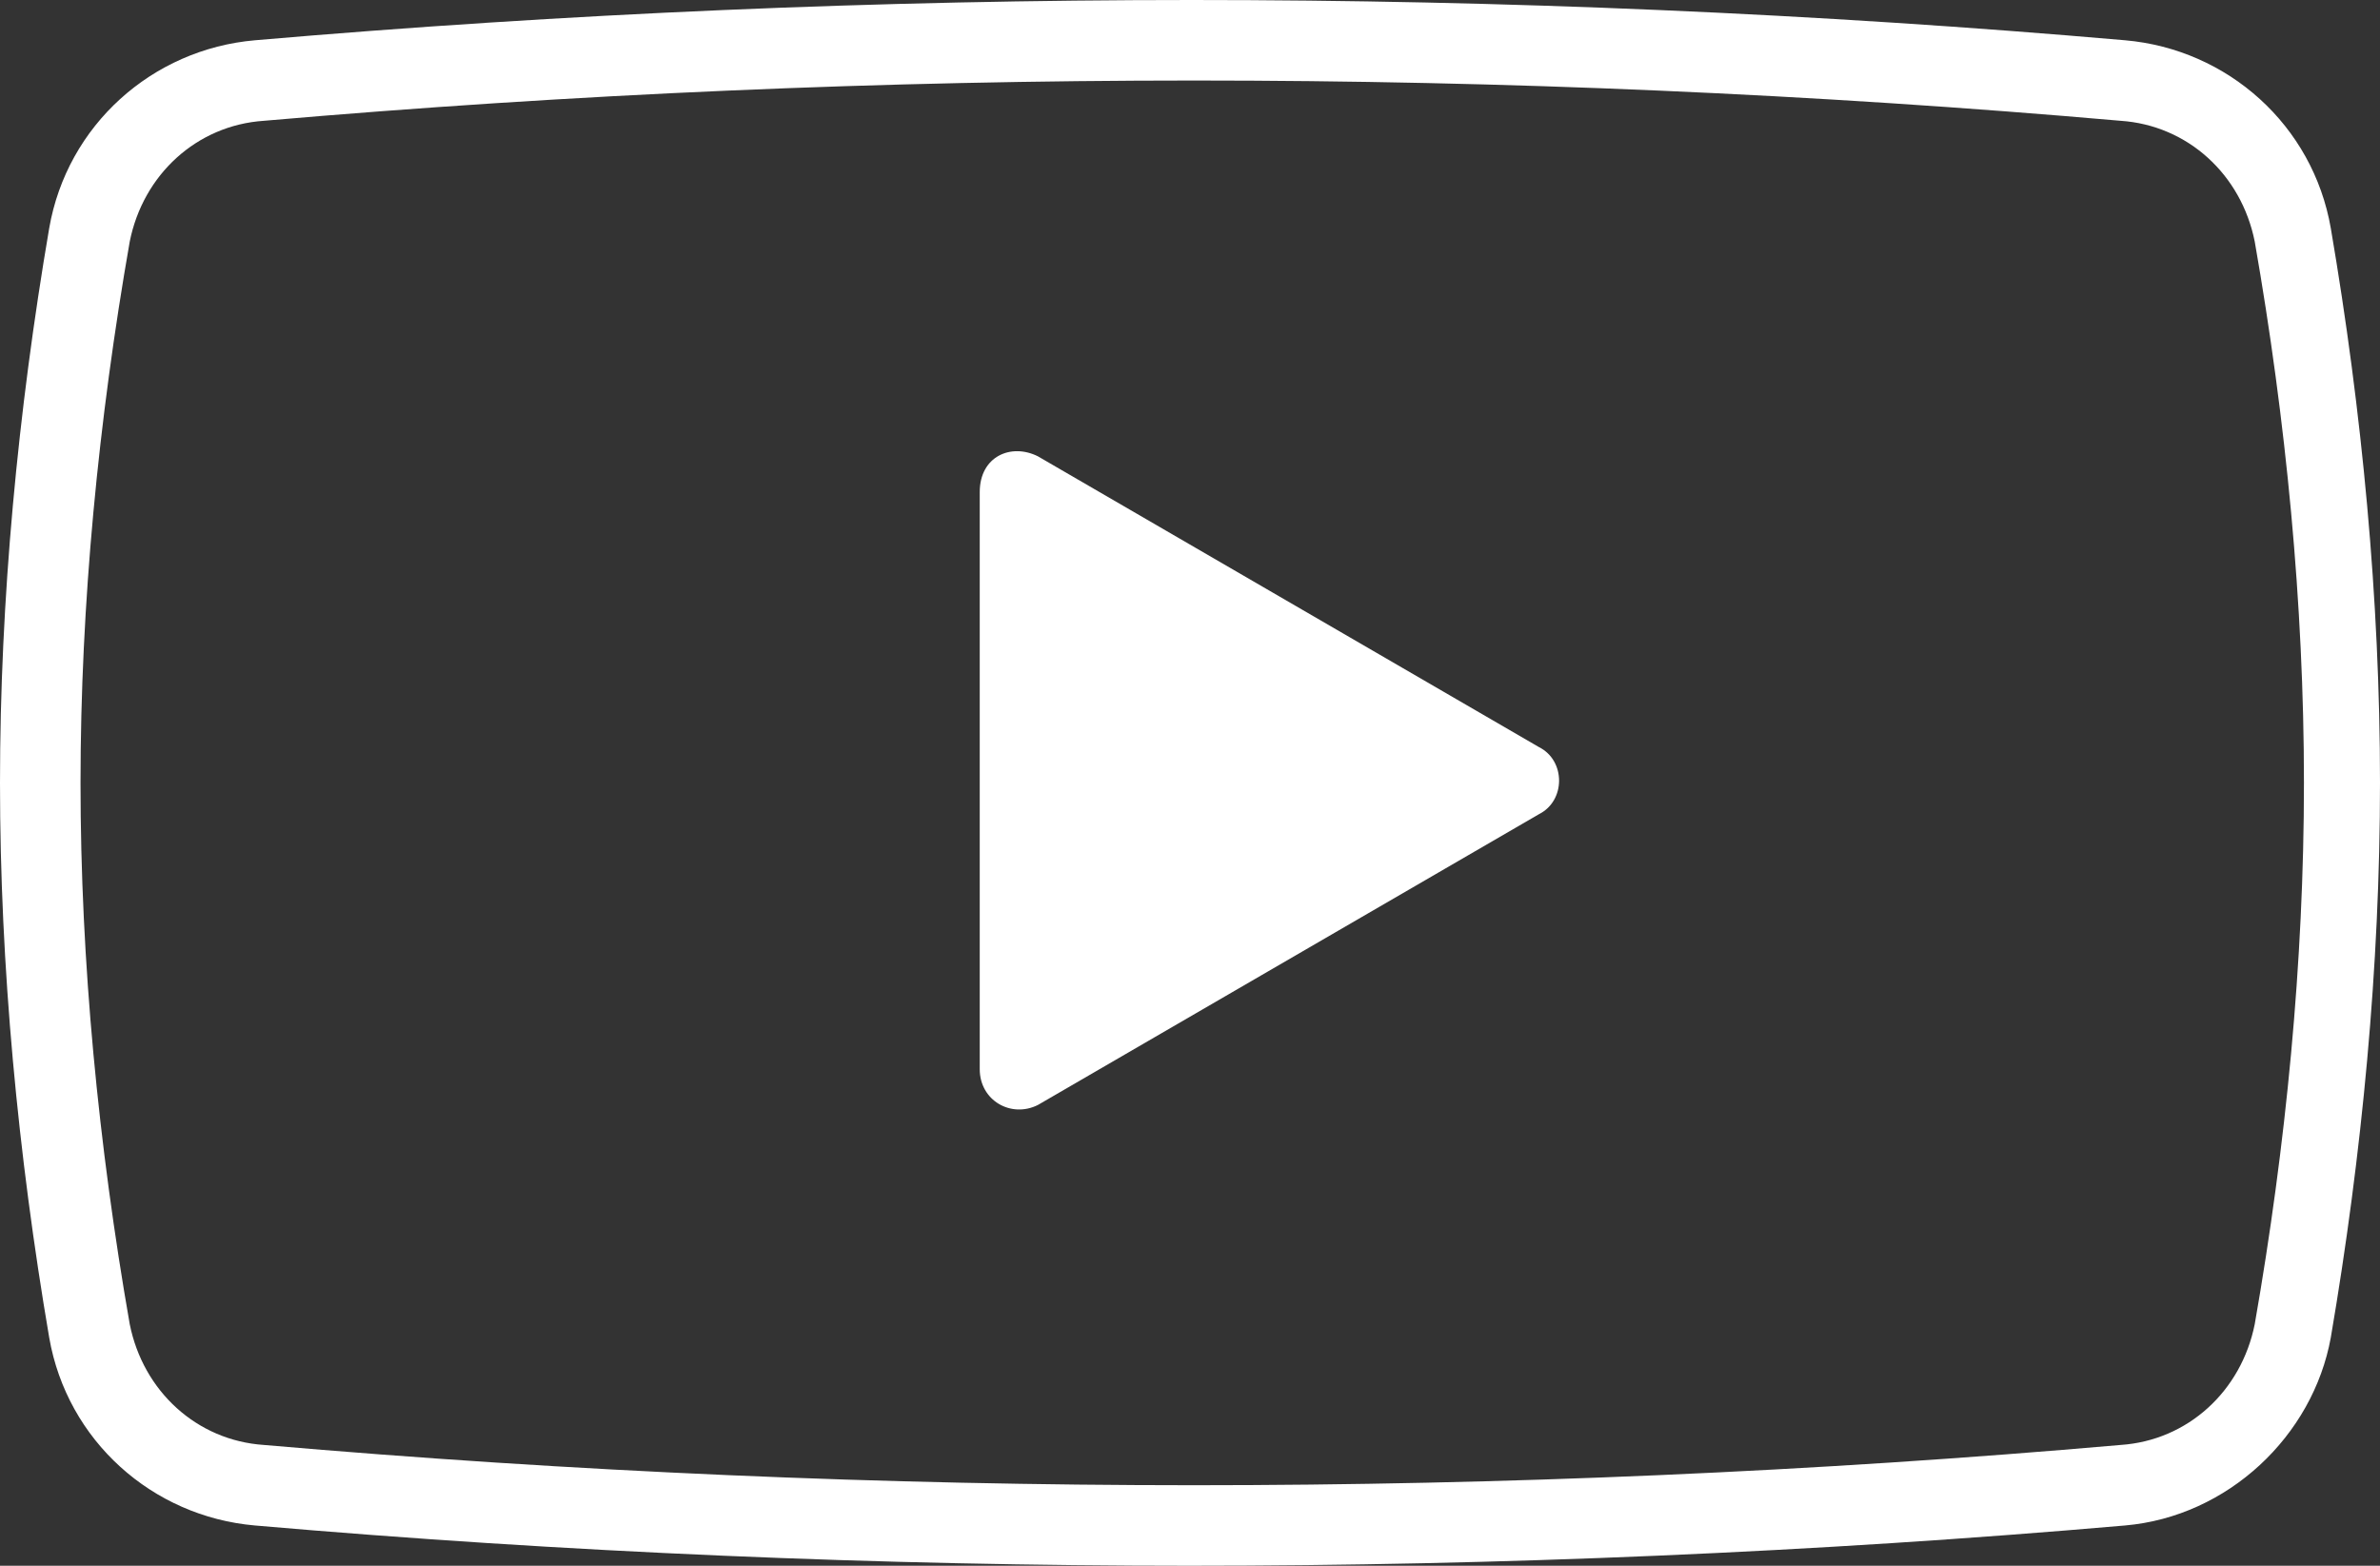
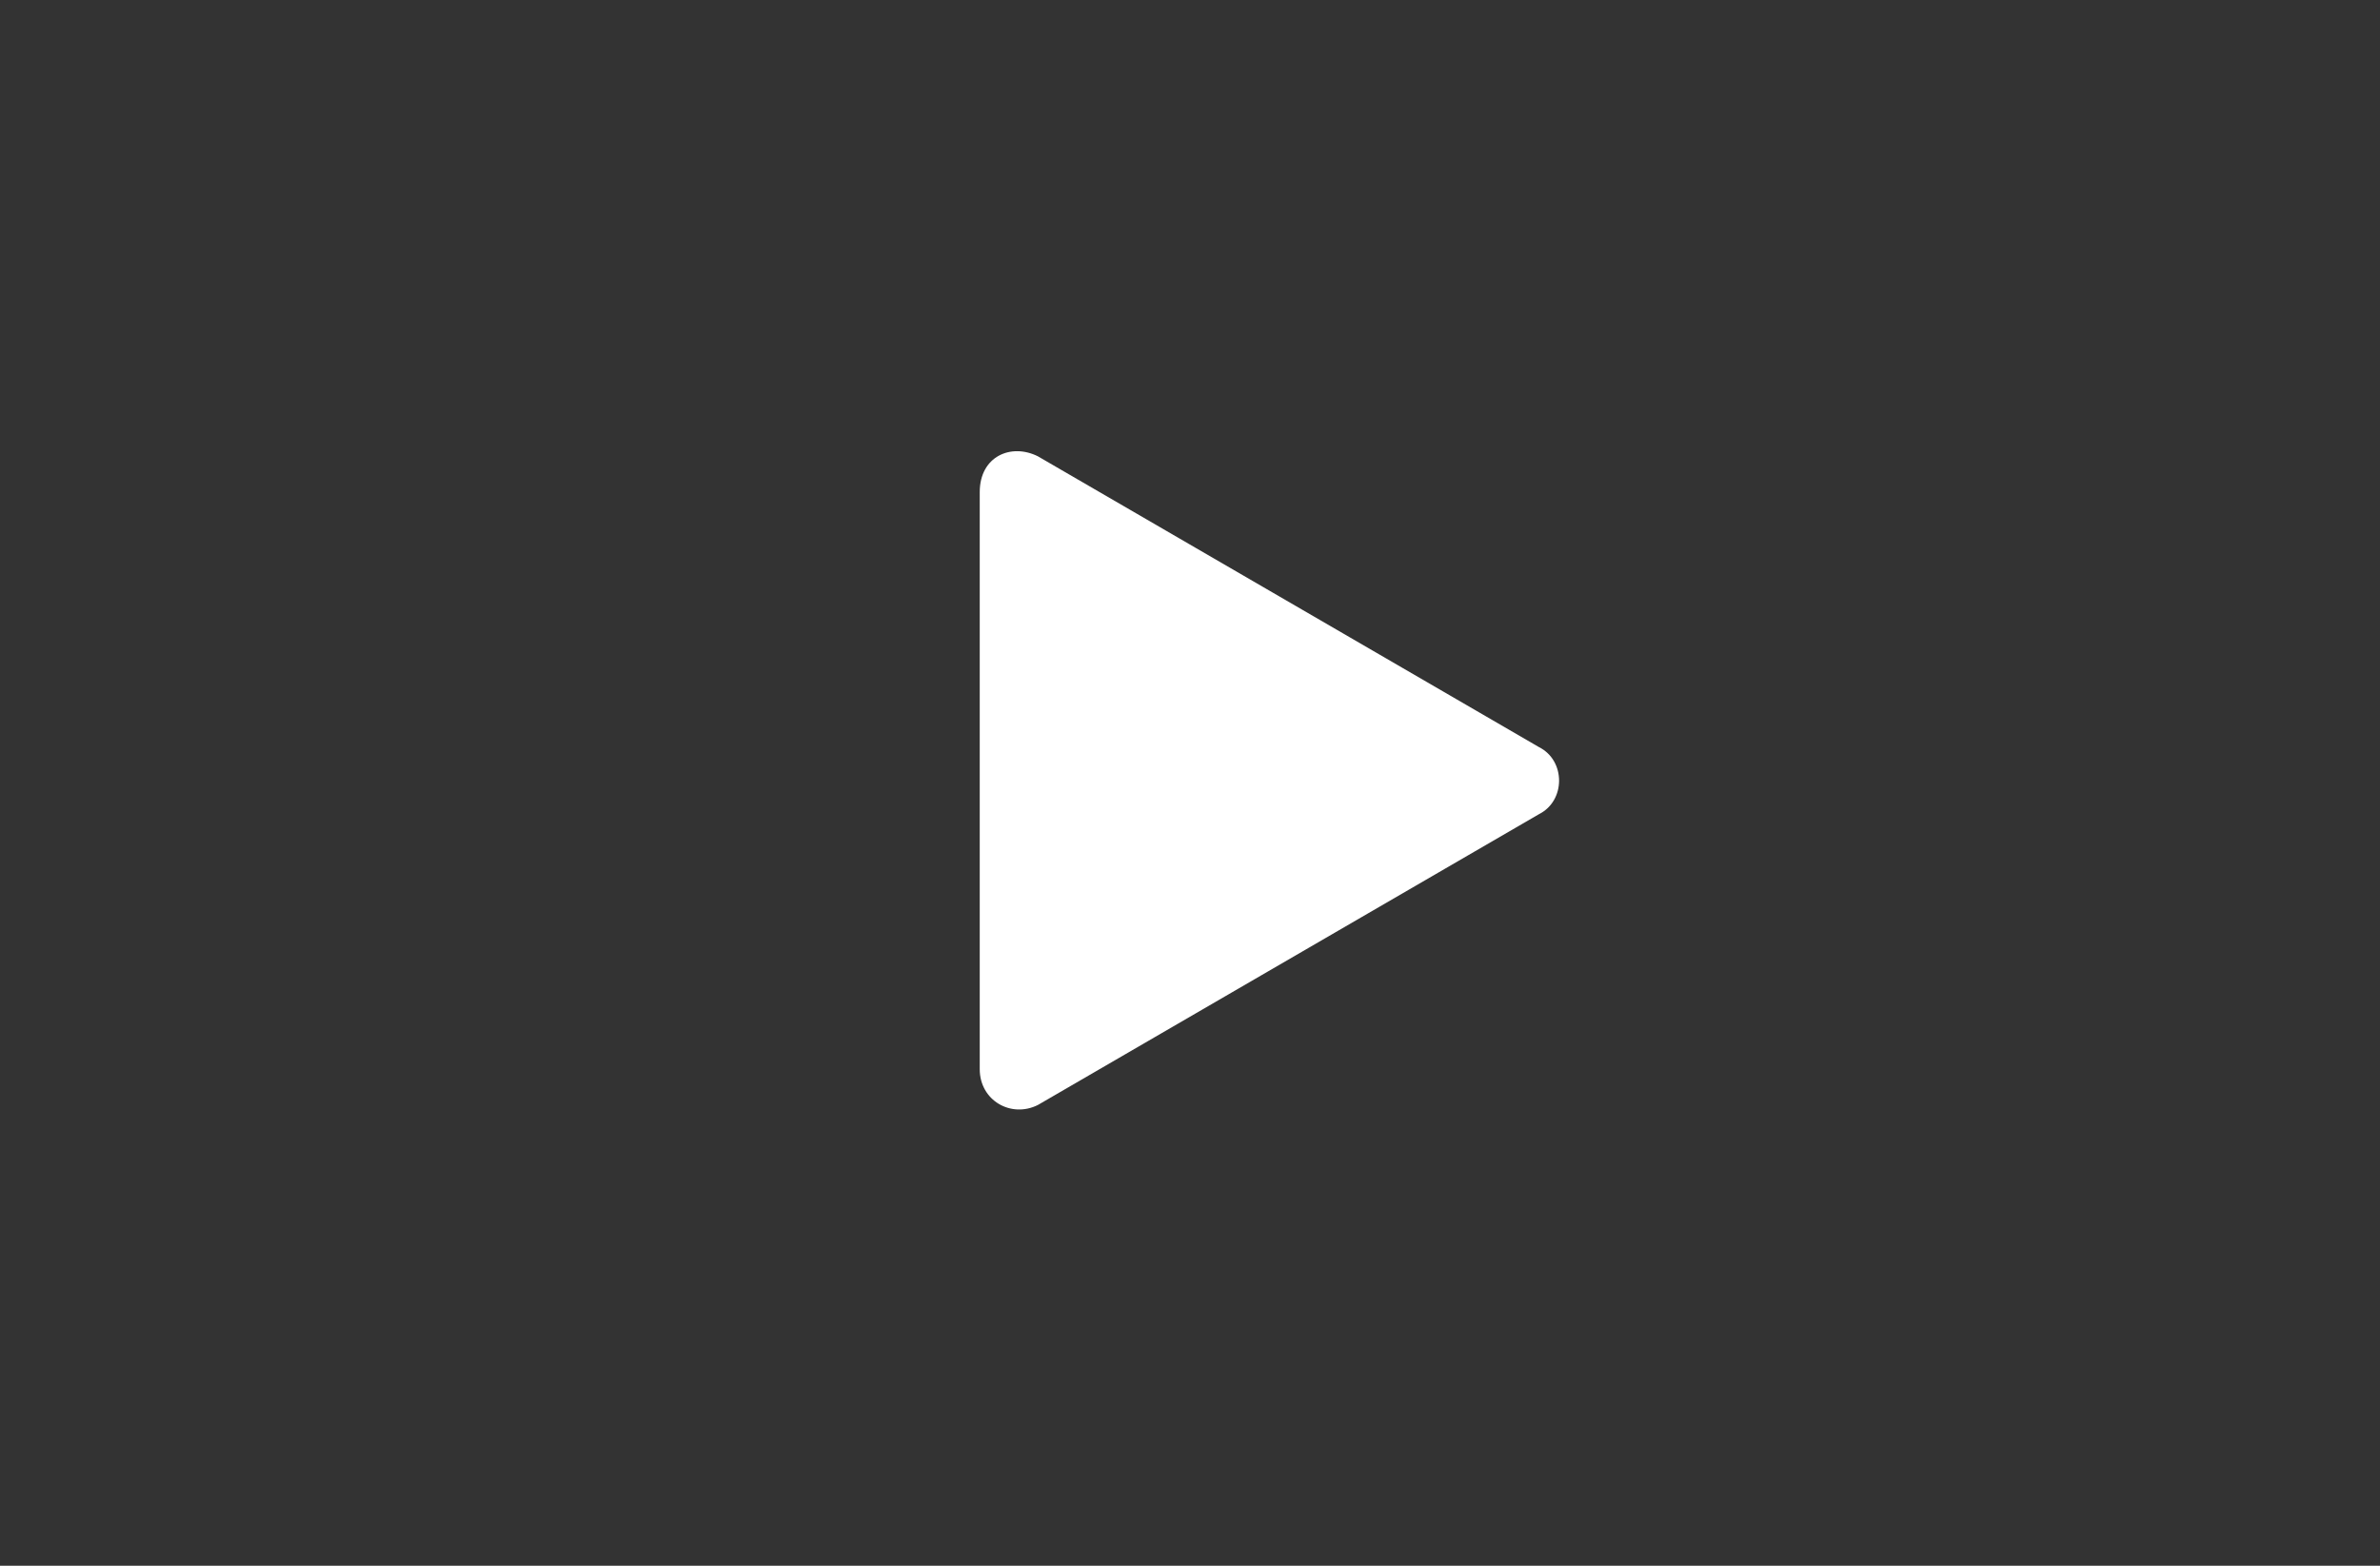
<svg xmlns="http://www.w3.org/2000/svg" id="Layer_2" data-name="Layer 2" viewBox="0 0 53.2 35">
  <rect x="0" y="0" width="53.2" height="35" fill="#333333" stroke="none" />
  <defs>
    <style>
      .cls-1 {
        fill: #fff;
      }
    </style>
  </defs>
  <g id="text">
    <g>
-       <path class="cls-1" d="m26.6,35c-6.9,0-14-.3-20.9-.9-2.3-.2-4.2-1.9-4.6-4.2C.4,25.8,0,21.6,0,17.5h0c0-4.1.4-8.3,1.1-12.4C1.5,2.8,3.4,1.1,5.7.9,19.6-.3,33.7-.3,47.5.9c2.3.2,4.2,1.9,4.6,4.2.7,4.1,1.1,8.3,1.1,12.4,0,4.1-.4,8.3-1.1,12.4-.4,2.2-2.3,4-4.6,4.2-6.9.6-14,.9-20.9.9ZM1.8,17.5c0,4,.4,8.1,1.1,12.1.3,1.5,1.5,2.6,3,2.7,13.8,1.2,27.8,1.2,41.5,0,1.5-.1,2.7-1.2,3-2.7.7-4,1.1-8.1,1.1-12.1,0-4-.4-8.1-1.1-12.1-.3-1.5-1.5-2.6-3-2.7-13.7-1.2-27.7-1.2-41.5,0-1.5.1-2.7,1.2-3,2.7-.7,4-1.1,8.1-1.1,12.1h0Z" />
      <path class="cls-1" d="m23.2,24.7l11.2-6.5c.6-.3.6-1.2,0-1.5l-11.2-6.5c-.6-.3-1.3,0-1.3.8v12.9c0,.7.7,1.1,1.3.8Z" />
    </g>
  </g>
</svg>